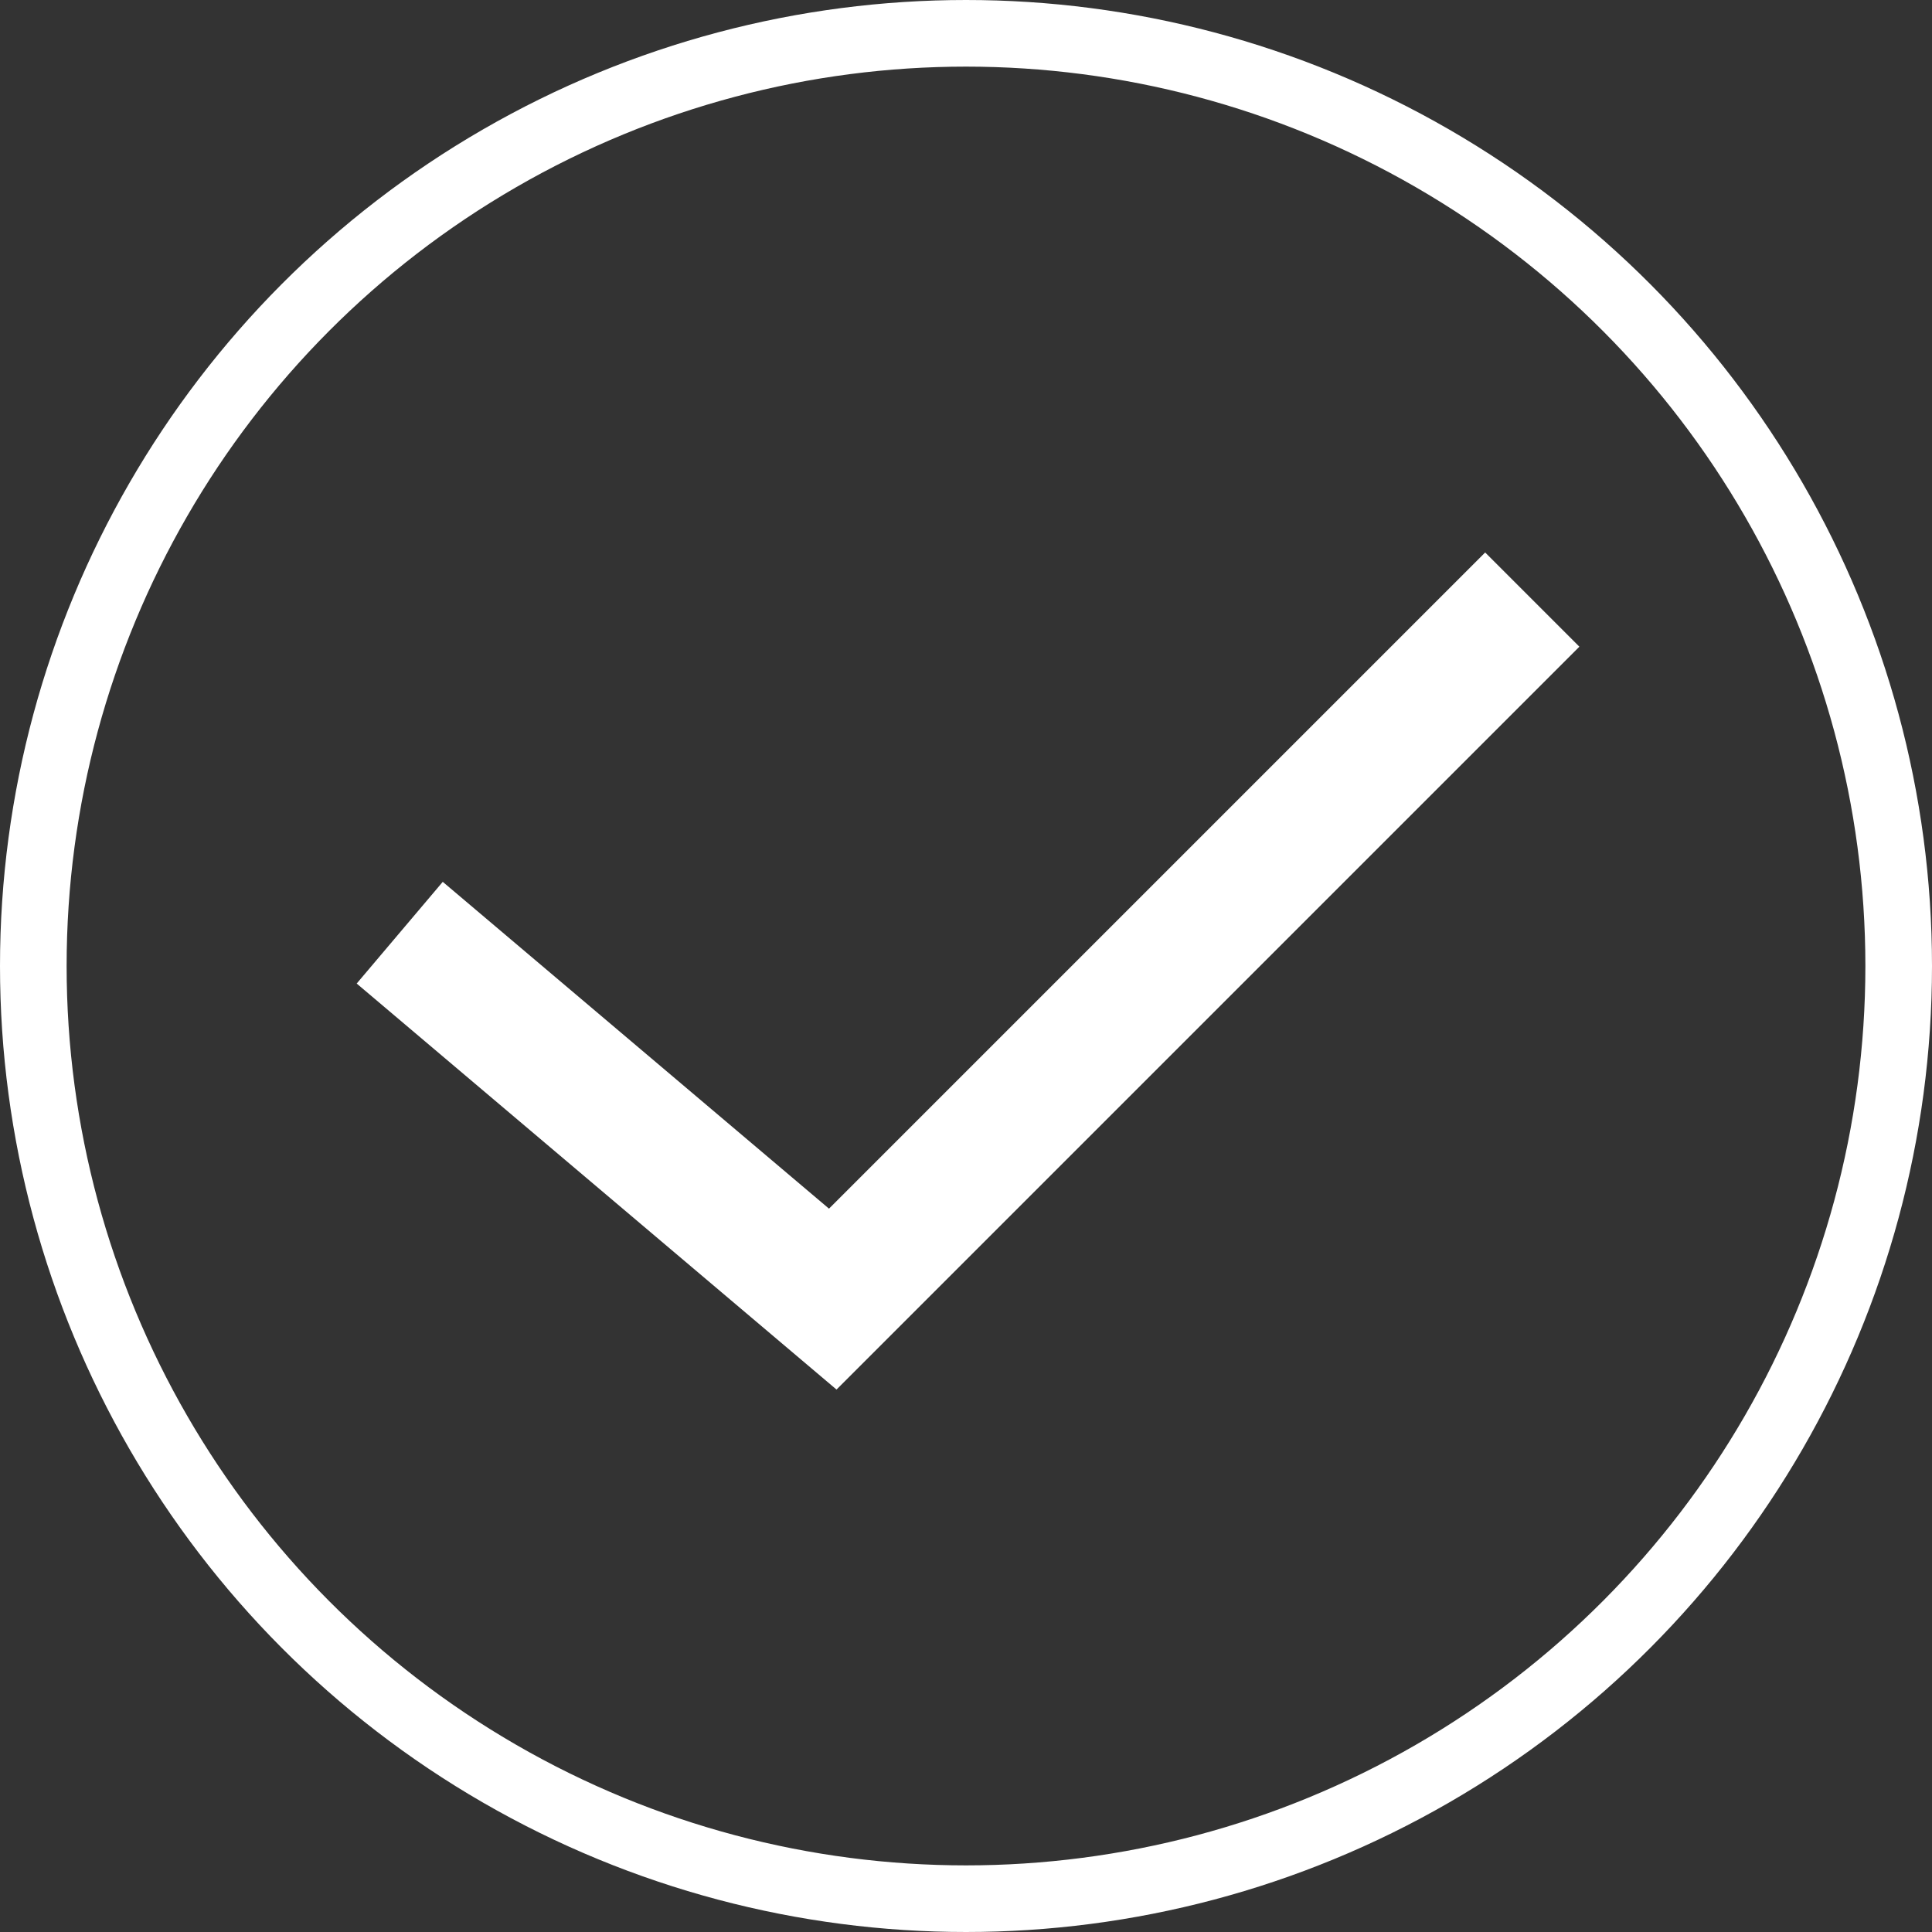
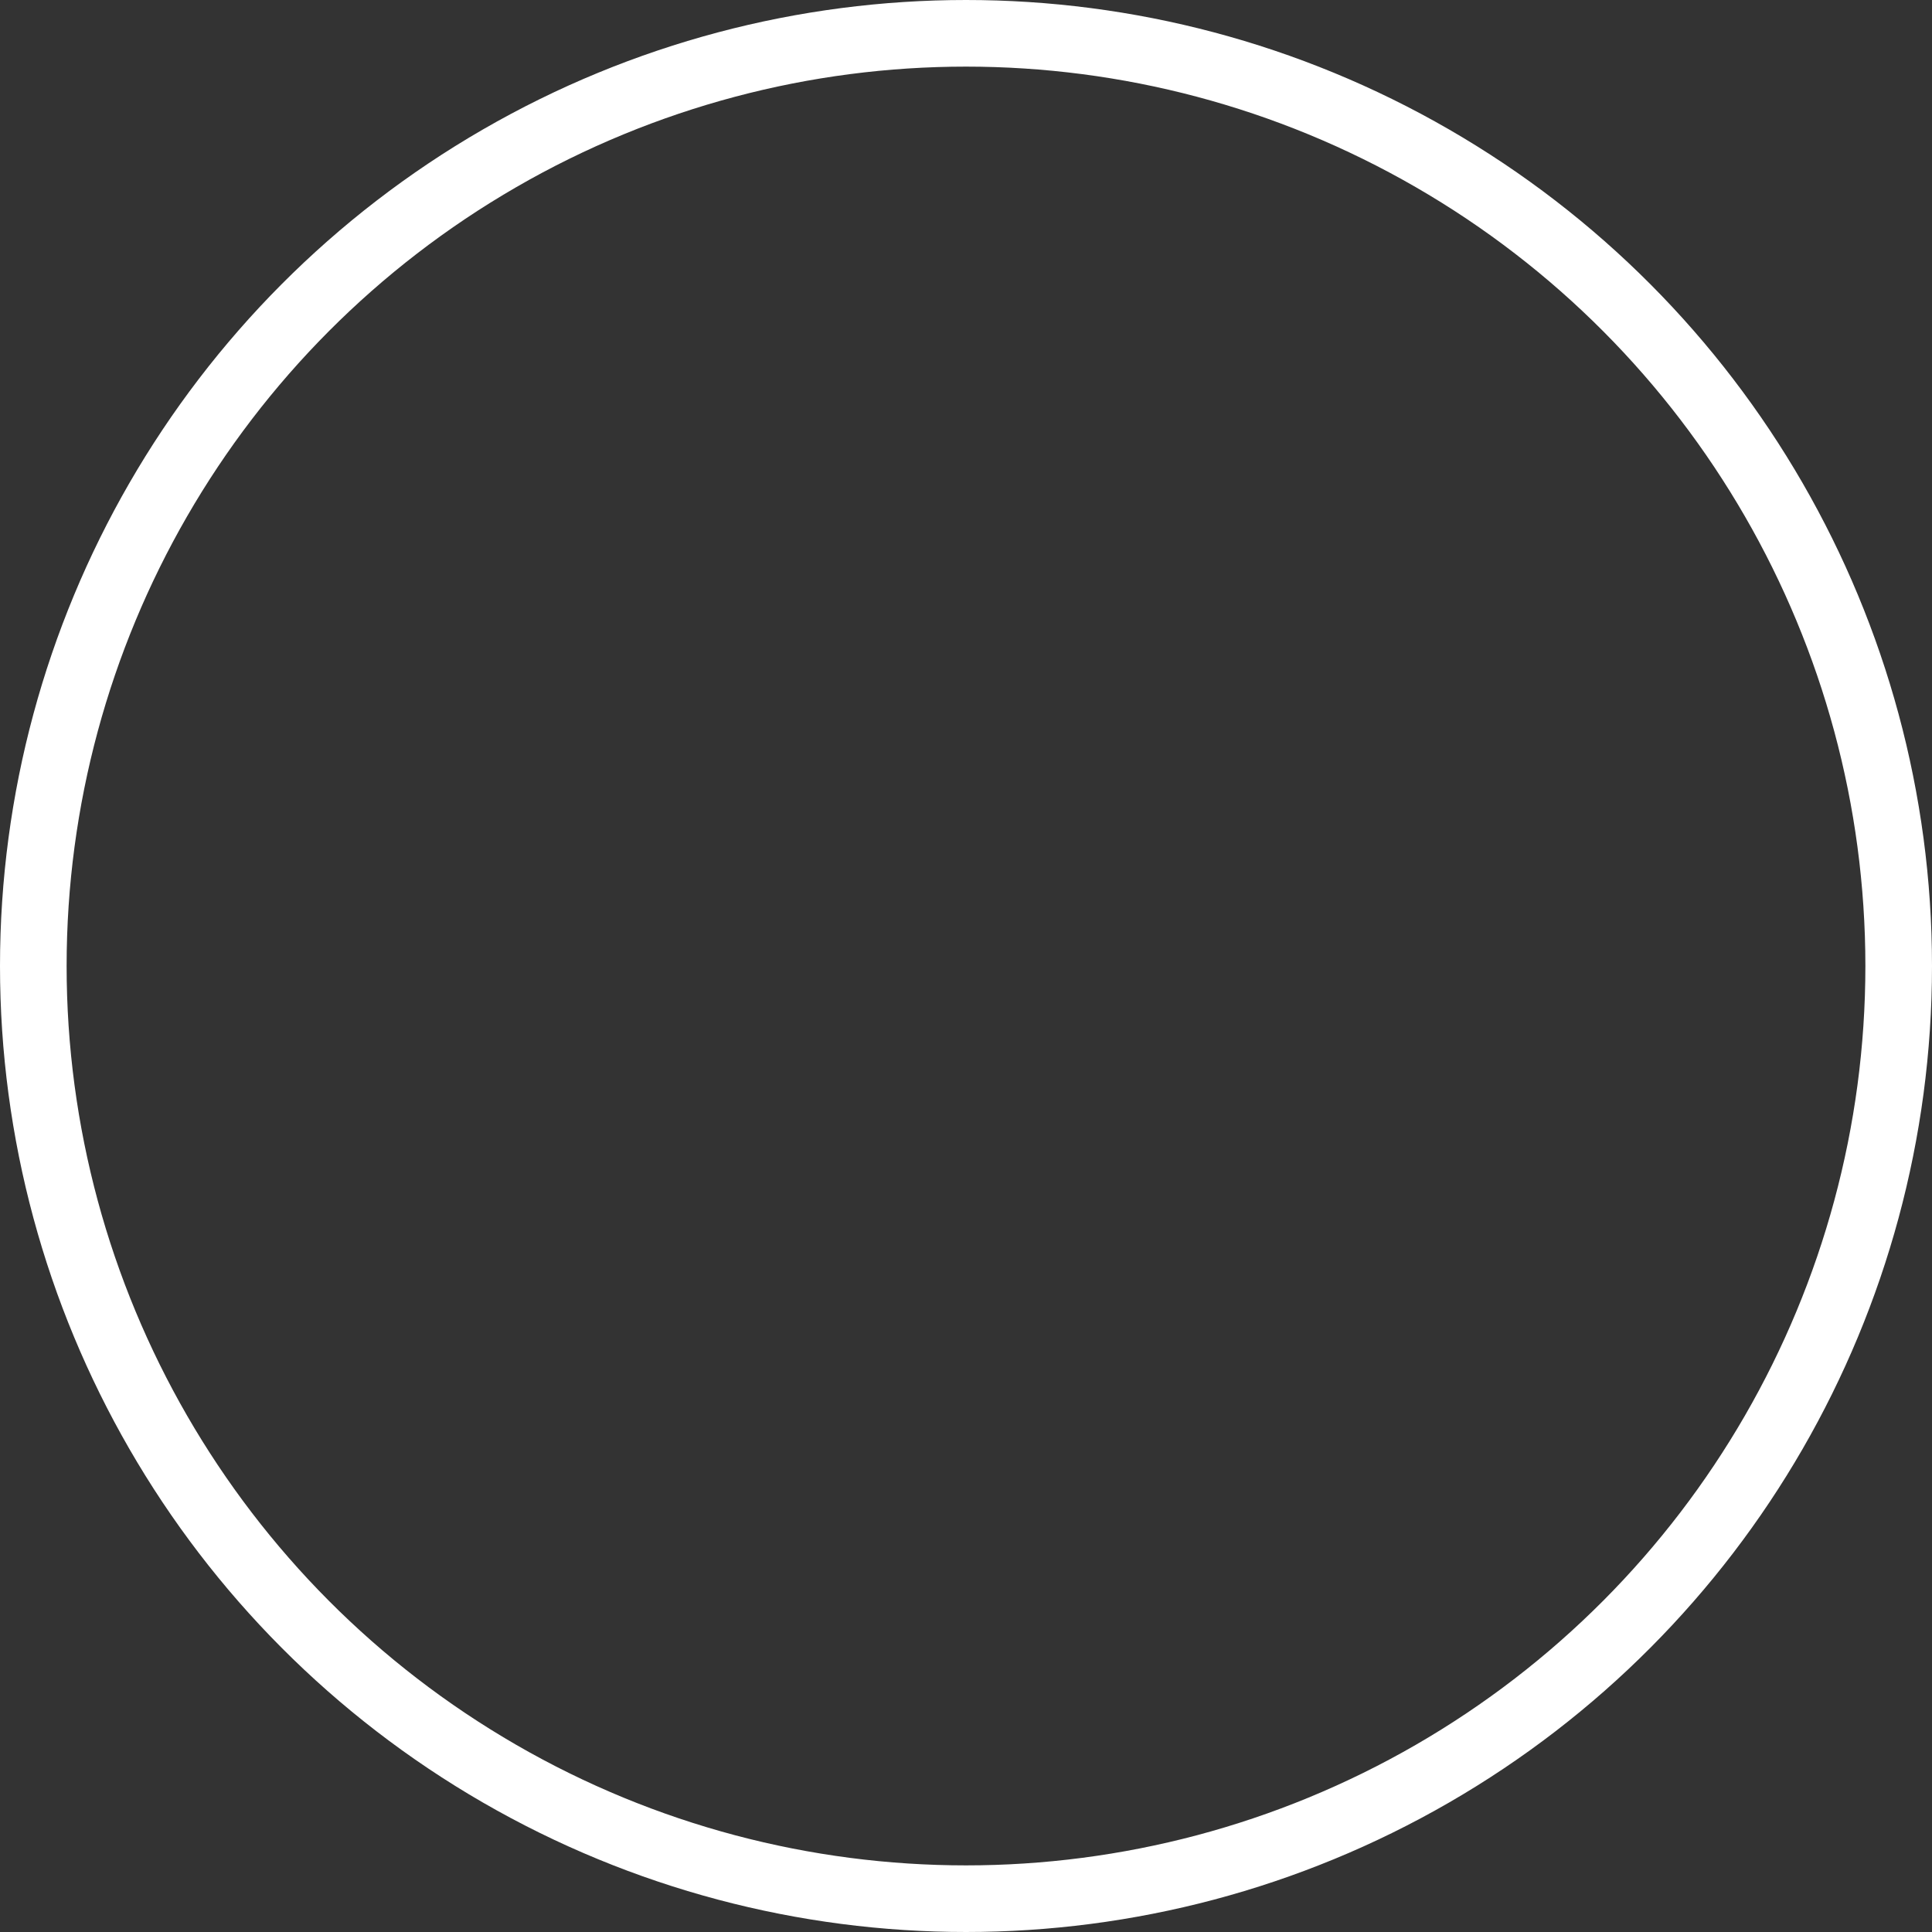
<svg xmlns="http://www.w3.org/2000/svg" width="29" height="29" viewBox="0 0 29 29" fill="none">
  <rect x="0" y="0" width="29" height="29" fill="#333333" stroke="none" />
-   <path d="M6 14L12.5 19.5L23 9" stroke="#ffffff" stroke-width="2" />
  <circle cx="14.5" cy="14.5" r="14" stroke="#ffffff" />
</svg>